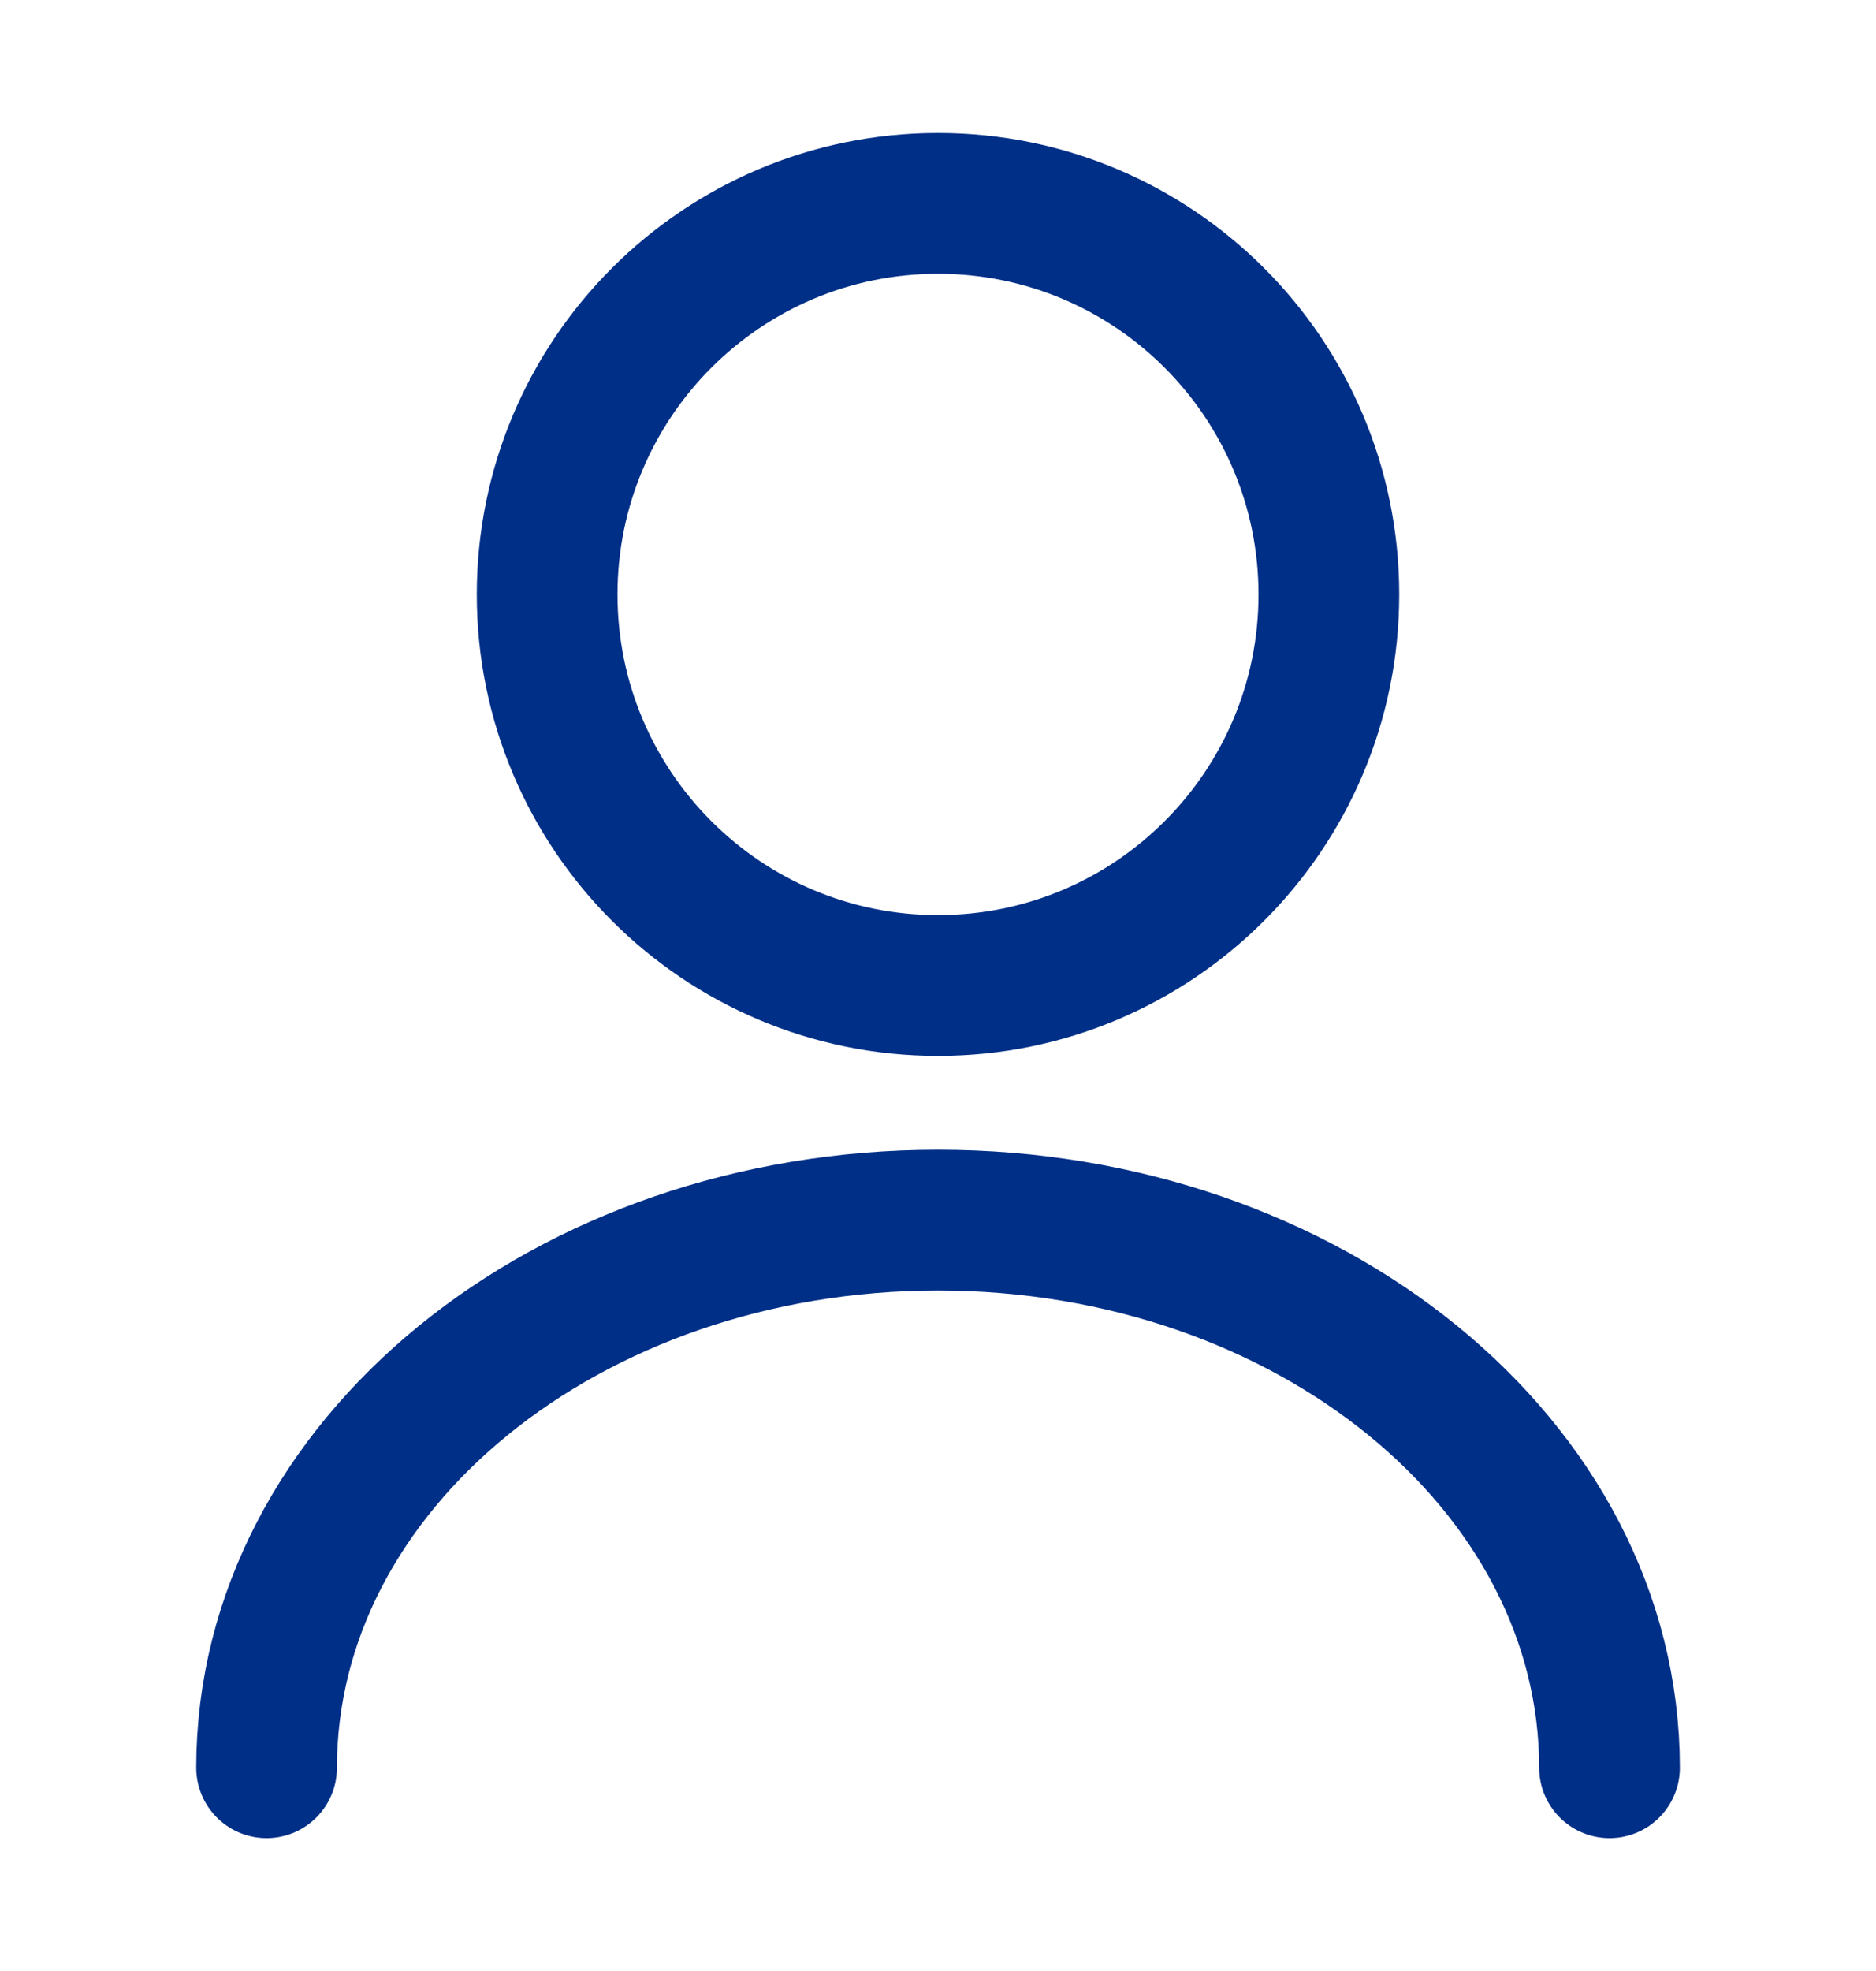
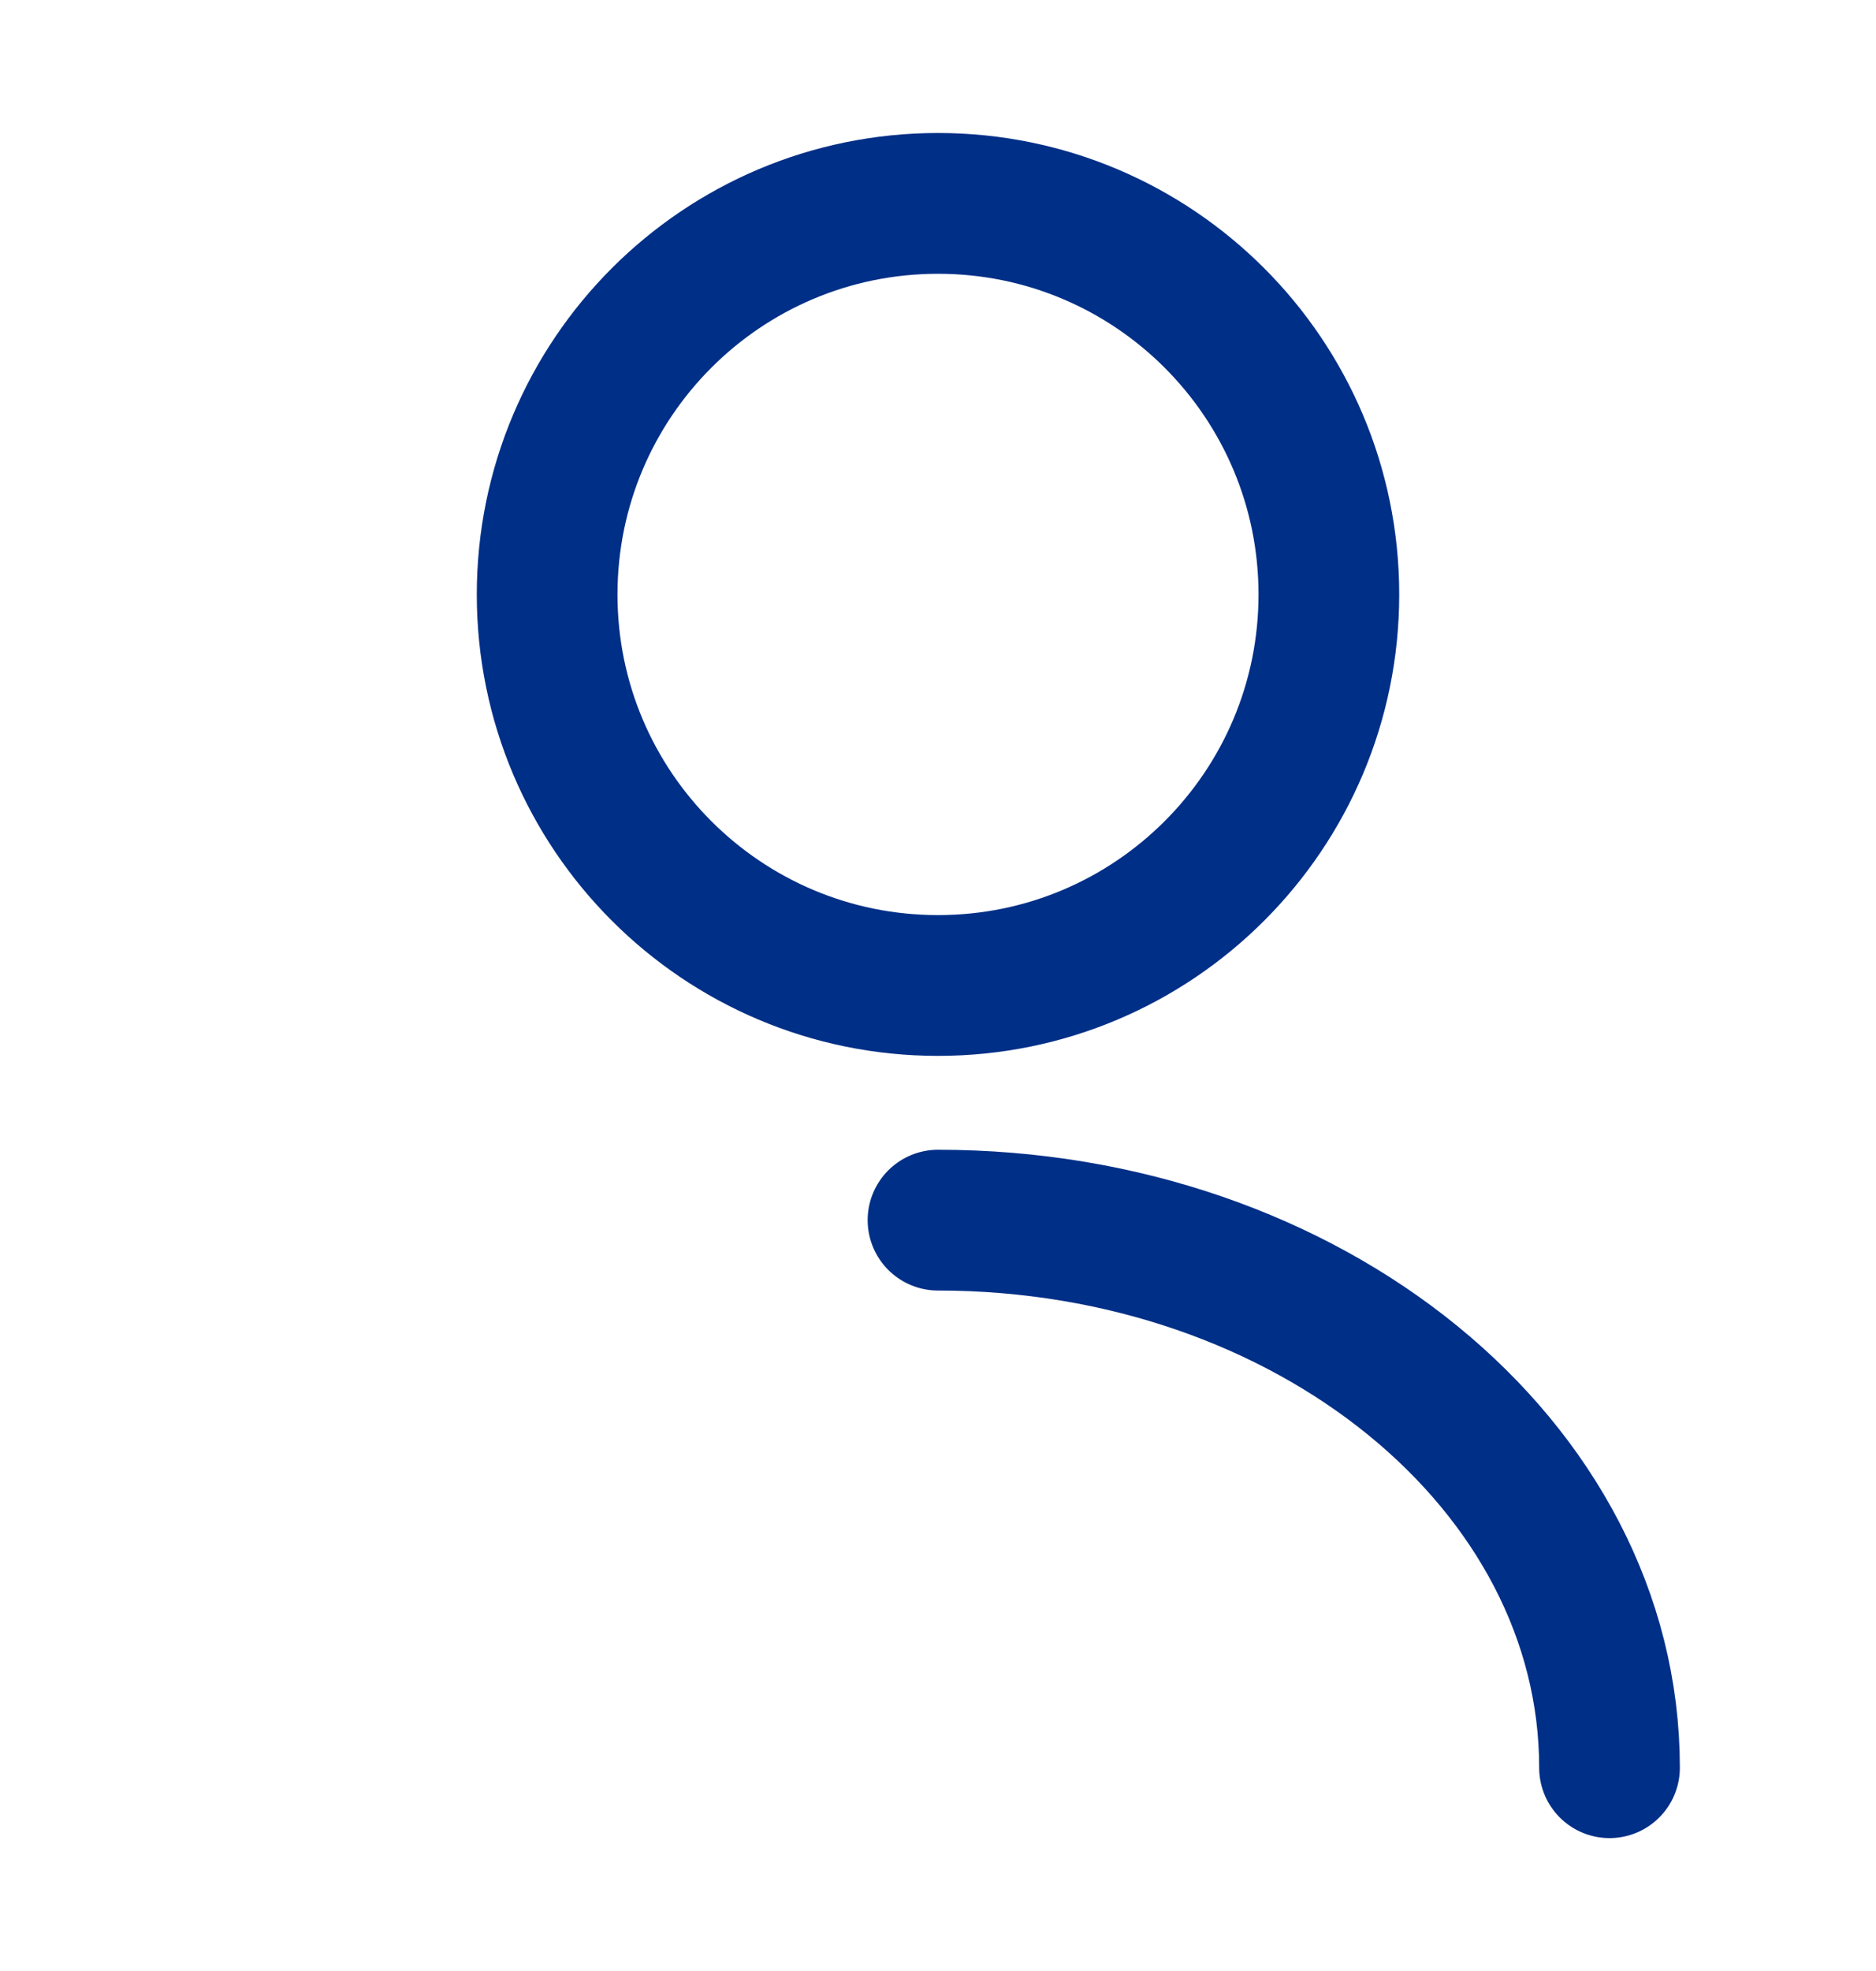
<svg xmlns="http://www.w3.org/2000/svg" width="20" height="21" viewBox="0 0 20 21" fill="none">
-   <path d="M17.159 18.834C17.159 15.609 13.95 13 10 13C6.05 13 2.842 15.609 2.842 18.834M14.167 6.334C14.167 8.635 12.301 10.5 10 10.5C7.699 10.5 5.833 8.635 5.833 6.334C5.833 4.032 7.699 2.167 10 2.167C12.301 2.167 14.167 4.032 14.167 6.334Z" stroke="#002f87" stroke-width="1.5" stroke-linecap="round" stroke-linejoin="round" />
+   <path d="M17.159 18.834C17.159 15.609 13.95 13 10 13M14.167 6.334C14.167 8.635 12.301 10.5 10 10.5C7.699 10.5 5.833 8.635 5.833 6.334C5.833 4.032 7.699 2.167 10 2.167C12.301 2.167 14.167 4.032 14.167 6.334Z" stroke="#002f87" stroke-width="1.5" stroke-linecap="round" stroke-linejoin="round" />
</svg>